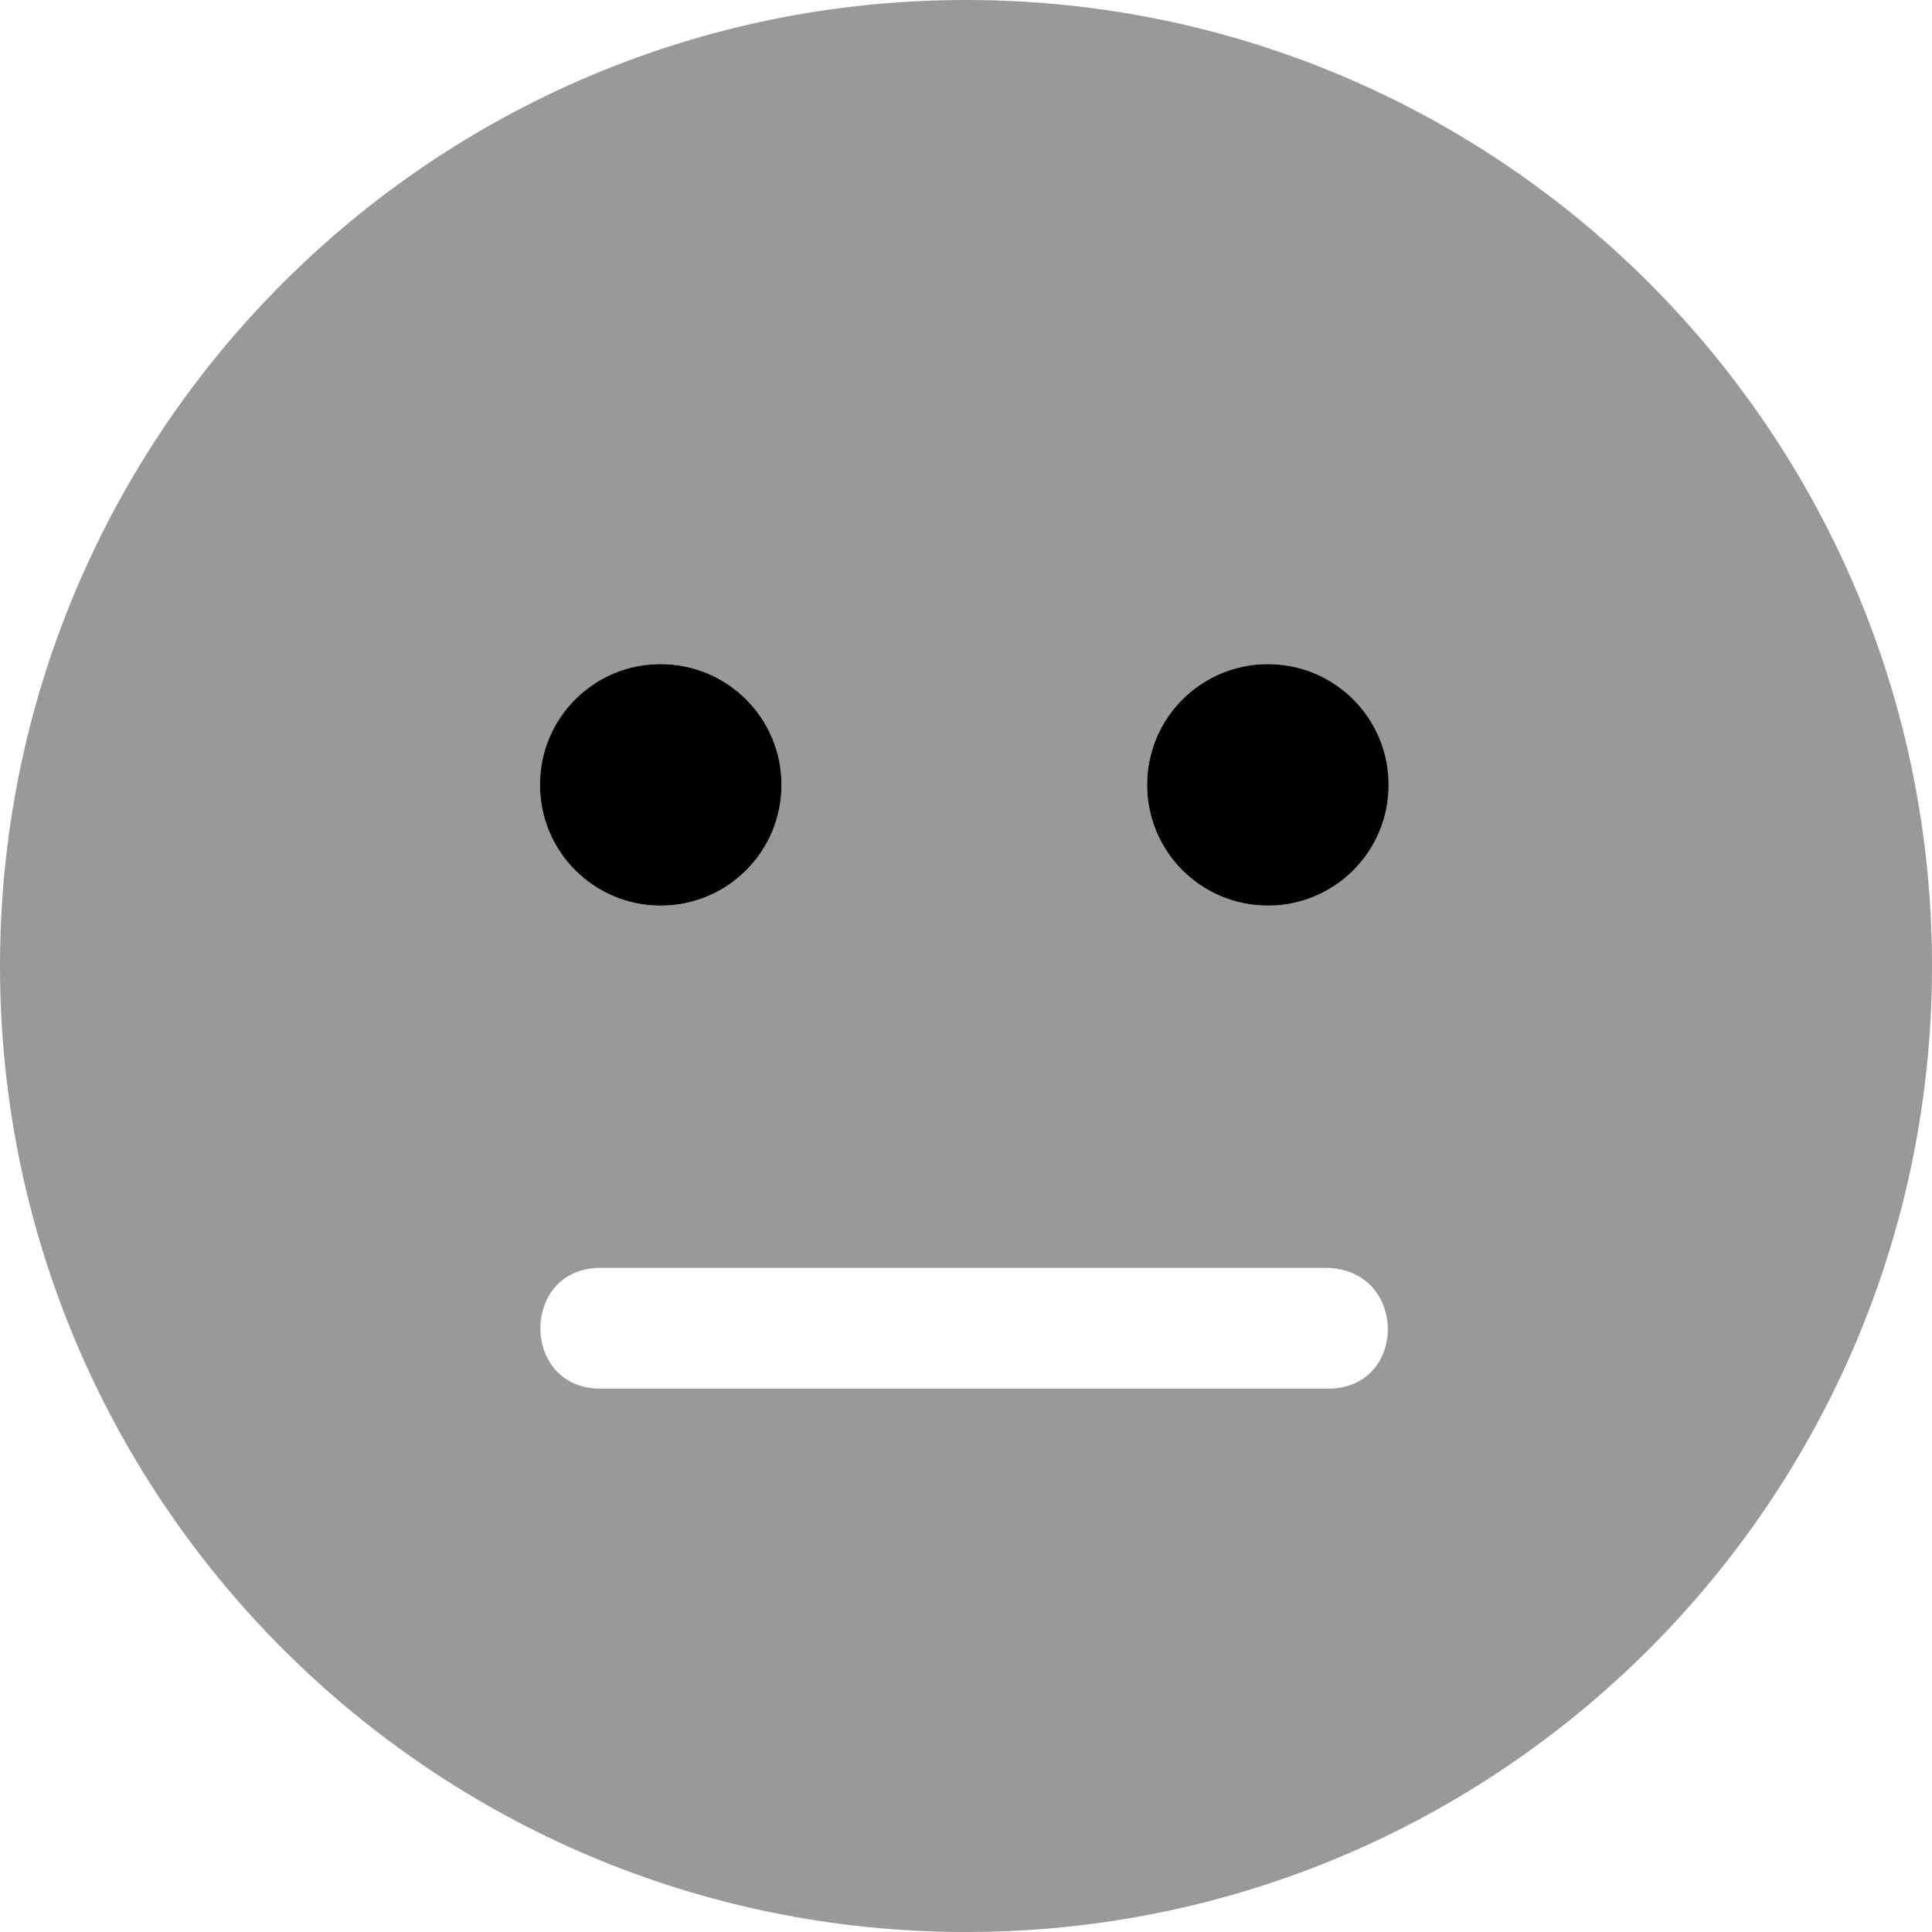
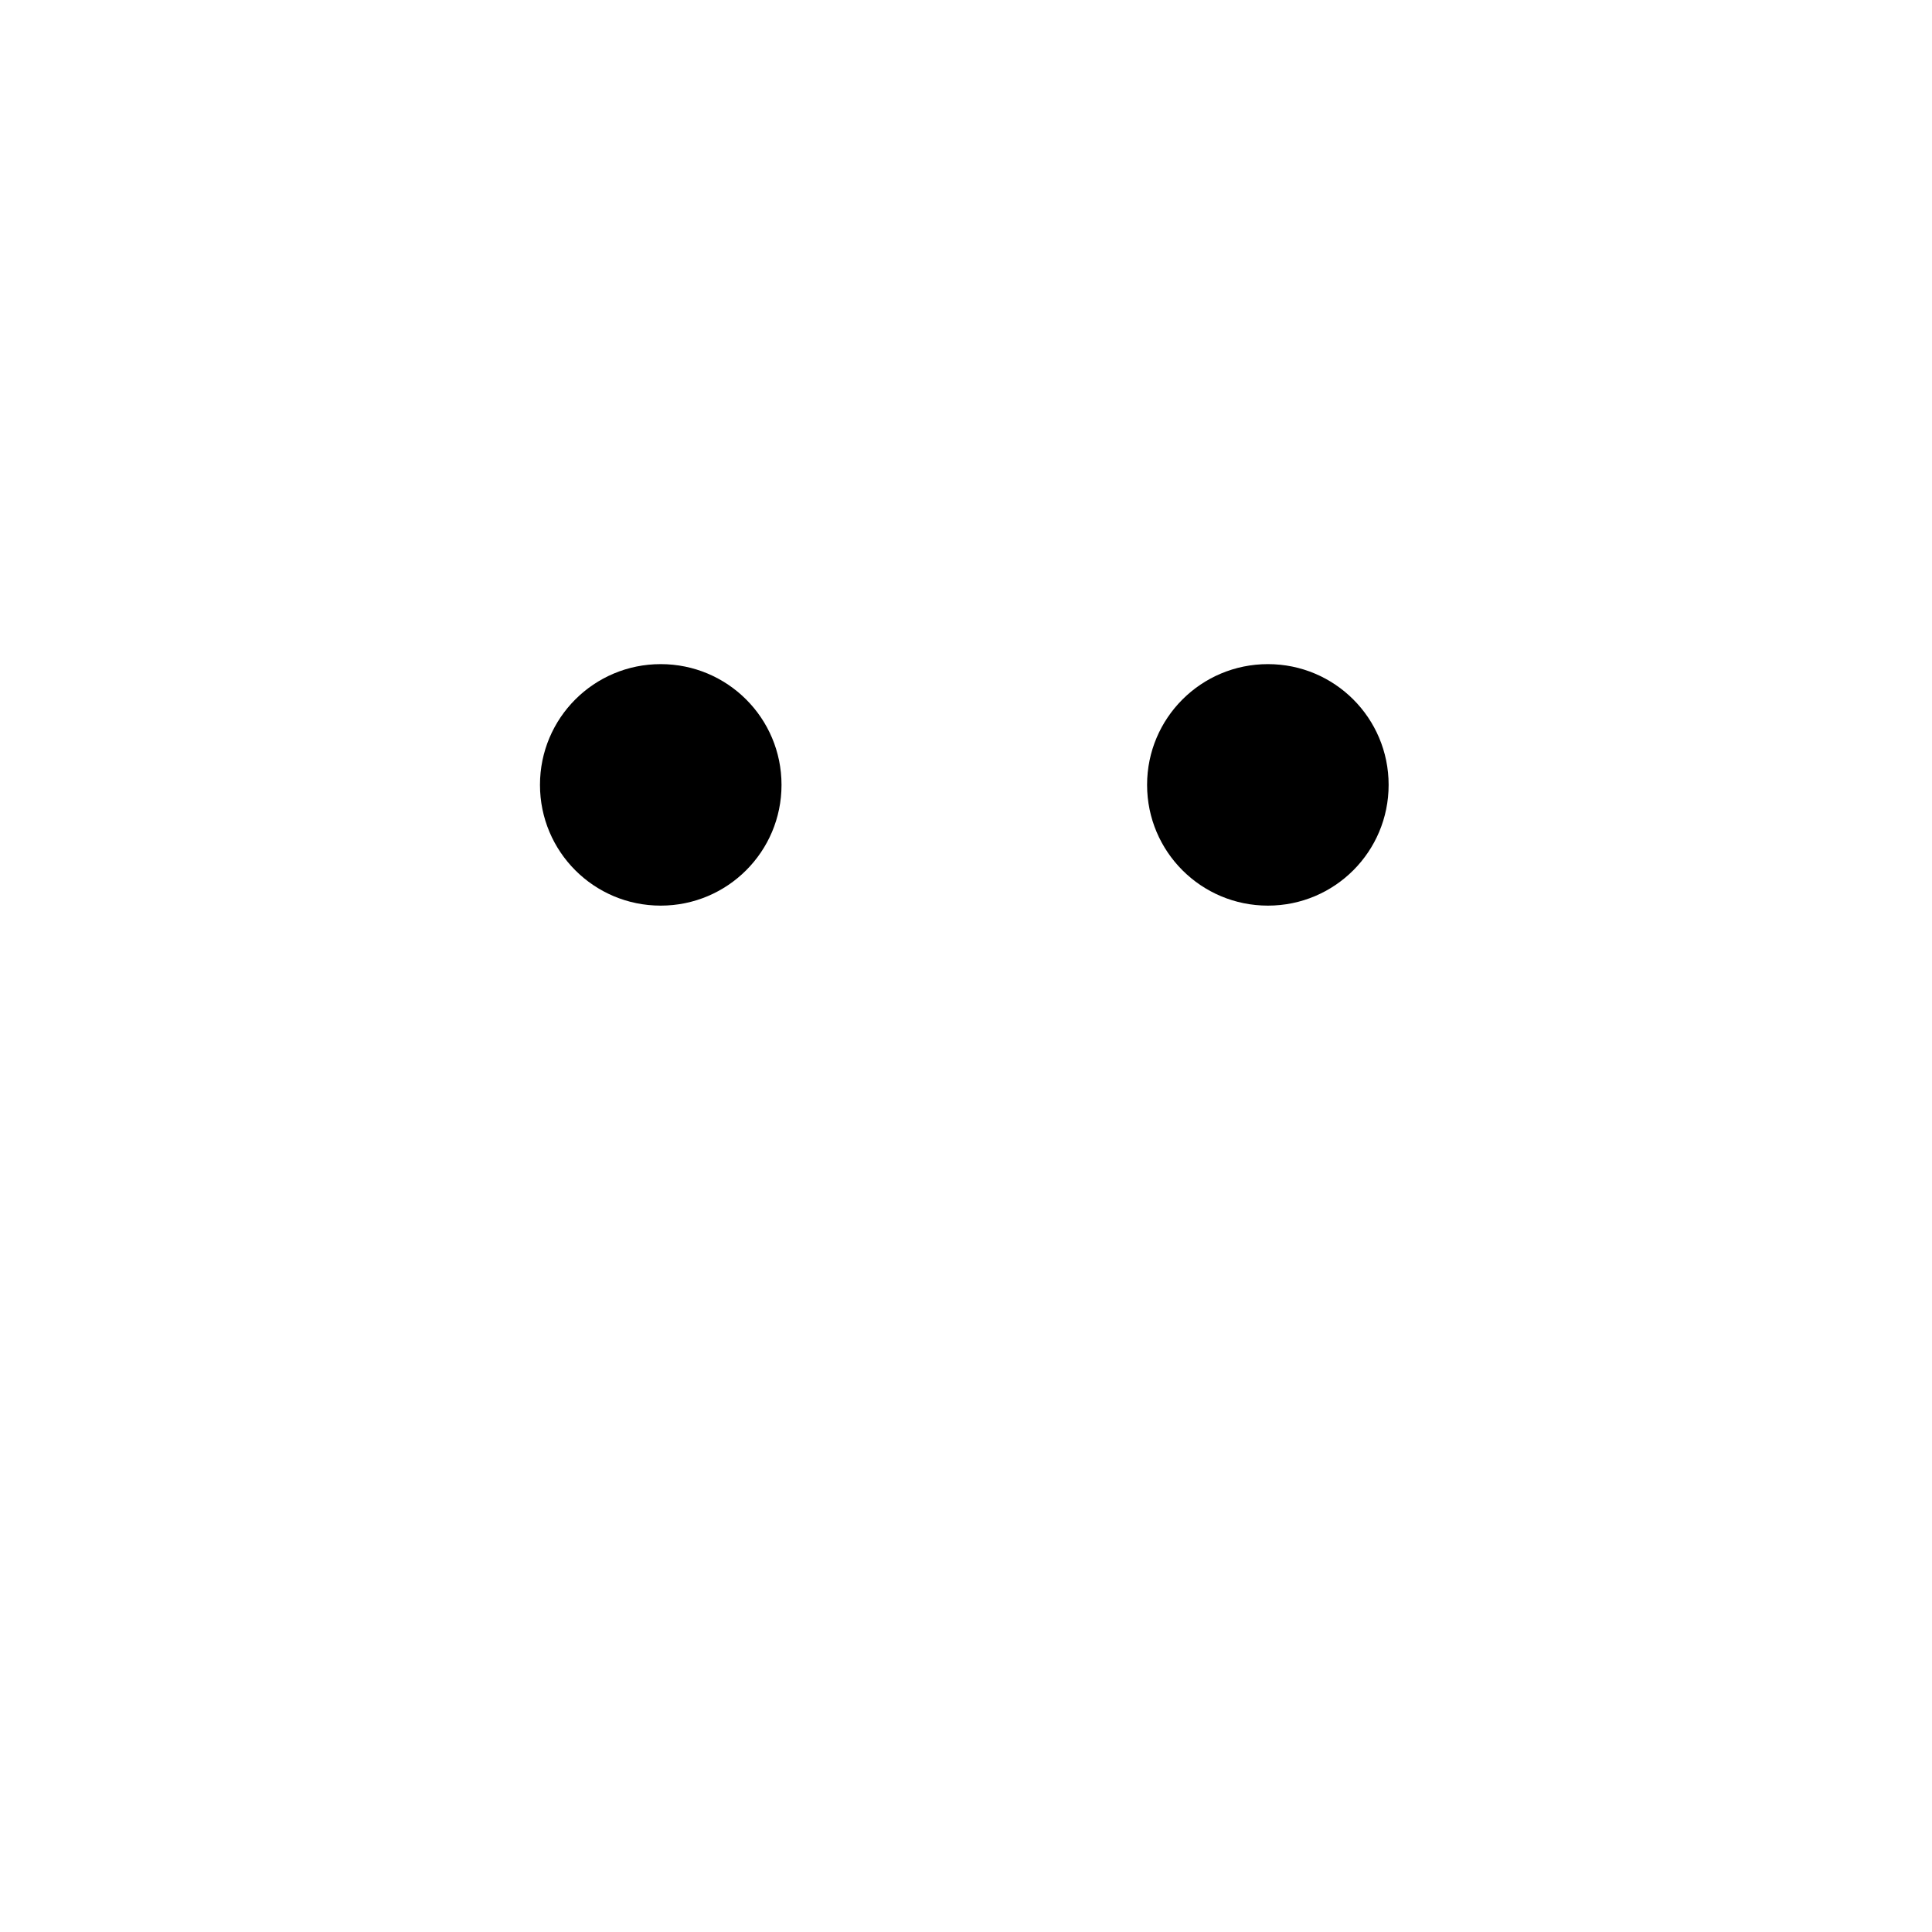
<svg xmlns="http://www.w3.org/2000/svg" viewBox="0 0 512 512">
  <defs>
    <style>.fa-secondary{opacity:.4}</style>
  </defs>
  <path class="fa-primary" d="M143.1 208c0 17.7 14.3 32 31.99 32s32.02-14.3 32.02-32s-14.33-32-32.02-32S143.1 190.3 143.1 208zM368 208c0-17.7-14.3-32-31.99-32s-32.02 14.3-32.02 32s14.33 32 32.02 32S368 225.7 368 208z" />
-   <path class="fa-secondary" d="M256 0C114.6 0 0 114.6 0 256s114.6 256 256 256s256-114.6 256-256S397.4 0 256 0zM175.1 176c17.69 0 32.02 14.3 32.02 32s-14.33 32-32.02 32s-31.99-14.3-31.99-32S158.3 176 175.1 176zM352 368H159.1c-21.19 0-21.19-32 0-32h192C373.2 336 373.2 368 352 368zM336 240c-17.69 0-32.02-14.3-32.02-32s14.33-32 32.02-32s31.99 14.3 31.99 32S353.7 240 336 240z" />
</svg>